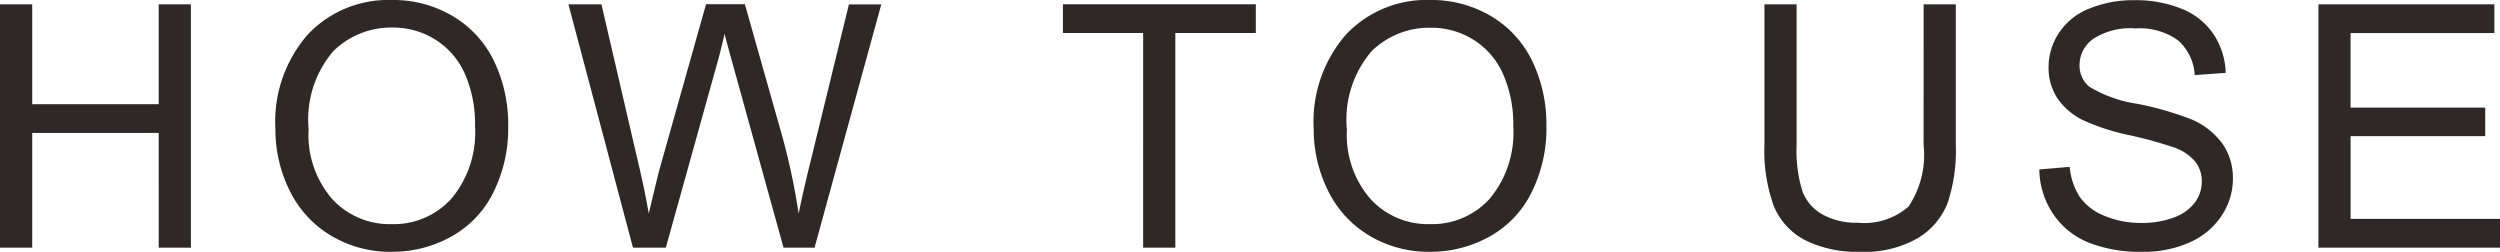
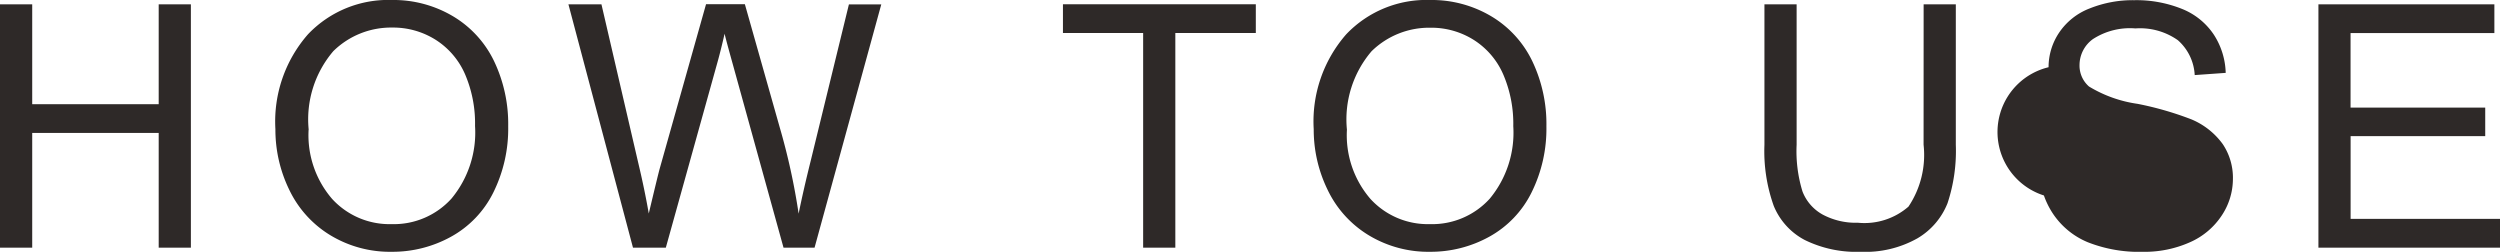
<svg xmlns="http://www.w3.org/2000/svg" width="95.607" height="9.629" viewBox="0 0 95.607 9.629">
-   <path d="M-47.632,0V-9.306H-46.4v3.821h4.837V-9.306h1.231V0h-1.231V-4.386H-46.4V0ZM-37.1-4.532A5.057,5.057,0,0,1-35.853-8.16a4.23,4.23,0,0,1,3.212-1.311,4.456,4.456,0,0,1,2.323.616A4.021,4.021,0,0,1-28.74-7.138a5.577,5.577,0,0,1,.543,2.5,5.483,5.483,0,0,1-.571,2.533A3.9,3.9,0,0,1-30.387-.416a4.625,4.625,0,0,1-2.26.574A4.4,4.4,0,0,1-35-.476a4.085,4.085,0,0,1-1.568-1.733A5.252,5.252,0,0,1-37.1-4.532Zm1.27.019a3.728,3.728,0,0,0,.9,2.65A2.975,2.975,0,0,0-32.653-.9a2.971,2.971,0,0,0,2.288-.978,3.953,3.953,0,0,0,.9-2.774,4.767,4.767,0,0,0-.384-1.984,2.951,2.951,0,0,0-1.124-1.314,3.046,3.046,0,0,0-1.66-.467,3.149,3.149,0,0,0-2.25.9A4.012,4.012,0,0,0-35.827-4.513ZM-23.425,0l-2.469-9.306h1.263l1.416,6.1q.229.958.394,1.9.355-1.492.419-1.72l1.771-6.284h1.485l1.333,4.71A24.955,24.955,0,0,1-17.09-1.3q.178-.882.463-2.025l1.46-5.979h1.238L-16.481,0h-1.187l-1.961-7.09q-.248-.889-.292-1.092-.146.641-.273,1.092L-22.169,0Zm19.51,0V-8.208H-6.982v-1.1H.394v1.1H-2.684V0ZM2.608-4.532A5.057,5.057,0,0,1,3.852-8.16,4.23,4.23,0,0,1,7.064-9.471a4.456,4.456,0,0,1,2.323.616,4.021,4.021,0,0,1,1.577,1.717,5.577,5.577,0,0,1,.543,2.5,5.483,5.483,0,0,1-.571,2.533A3.9,3.9,0,0,1,9.318-.416a4.625,4.625,0,0,1-2.26.574A4.4,4.4,0,0,1,4.709-.476,4.085,4.085,0,0,1,3.141-2.209,5.252,5.252,0,0,1,2.608-4.532Zm1.27.019a3.728,3.728,0,0,0,.9,2.65A2.975,2.975,0,0,0,7.051-.9,2.971,2.971,0,0,0,9.34-1.873a3.953,3.953,0,0,0,.9-2.774A4.767,4.767,0,0,0,9.854-6.63,2.951,2.951,0,0,0,8.73-7.944a3.046,3.046,0,0,0-1.66-.467,3.149,3.149,0,0,0-2.25.9A4.012,4.012,0,0,0,3.878-4.513ZM25.933-9.306h1.231v5.376A6.363,6.363,0,0,1,26.847-1.7,2.718,2.718,0,0,1,25.7-.359a4.057,4.057,0,0,1-2.174.517,4.468,4.468,0,0,1-2.139-.451A2.573,2.573,0,0,1,20.2-1.6a6.216,6.216,0,0,1-.355-2.333V-9.306h1.231v5.37A5.235,5.235,0,0,0,21.3-2.149a1.711,1.711,0,0,0,.774.885,2.686,2.686,0,0,0,1.343.311,2.566,2.566,0,0,0,1.936-.616,3.547,3.547,0,0,0,.578-2.368ZM30.356-2.99l1.162-.1A2.565,2.565,0,0,0,31.9-1.946a2.1,2.1,0,0,0,.936.724,3.546,3.546,0,0,0,1.428.276,3.422,3.422,0,0,0,1.244-.209,1.726,1.726,0,0,0,.8-.574,1.332,1.332,0,0,0,.263-.8,1.211,1.211,0,0,0-.254-.765,1.881,1.881,0,0,0-.838-.549,16.377,16.377,0,0,0-1.657-.454,8.465,8.465,0,0,1-1.8-.581,2.519,2.519,0,0,1-.993-.866A2.124,2.124,0,0,1,30.711-6.9a2.365,2.365,0,0,1,.4-1.317,2.476,2.476,0,0,1,1.168-.93,4.431,4.431,0,0,1,1.708-.317,4.665,4.665,0,0,1,1.825.333,2.632,2.632,0,0,1,1.216.981,2.817,2.817,0,0,1,.457,1.466L36.3-6.6a1.905,1.905,0,0,0-.644-1.333,2.508,2.508,0,0,0-1.622-.451,2.6,2.6,0,0,0-1.628.409,1.228,1.228,0,0,0-.511.987,1.058,1.058,0,0,0,.362.825,4.9,4.9,0,0,0,1.857.663,12.281,12.281,0,0,1,2.06.594,2.821,2.821,0,0,1,1.2.949,2.312,2.312,0,0,1,.387,1.323,2.531,2.531,0,0,1-.425,1.4A2.8,2.8,0,0,1,36.116-.206a4.257,4.257,0,0,1-1.793.365,5.354,5.354,0,0,1-2.117-.368,2.965,2.965,0,0,1-1.339-1.108A3.141,3.141,0,0,1,30.356-2.99ZM41.031,0V-9.306h6.729v1.1h-5.5v2.85H47.41v1.092H42.262V-1.1h5.713V0Z" transform="translate(47.632 9.471)" fill="#2e2928" />
+   <path d="M-47.632,0V-9.306H-46.4v3.821h4.837V-9.306h1.231V0h-1.231V-4.386H-46.4V0ZM-37.1-4.532A5.057,5.057,0,0,1-35.853-8.16a4.23,4.23,0,0,1,3.212-1.311,4.456,4.456,0,0,1,2.323.616A4.021,4.021,0,0,1-28.74-7.138a5.577,5.577,0,0,1,.543,2.5,5.483,5.483,0,0,1-.571,2.533A3.9,3.9,0,0,1-30.387-.416a4.625,4.625,0,0,1-2.26.574A4.4,4.4,0,0,1-35-.476a4.085,4.085,0,0,1-1.568-1.733A5.252,5.252,0,0,1-37.1-4.532Zm1.27.019a3.728,3.728,0,0,0,.9,2.65A2.975,2.975,0,0,0-32.653-.9a2.971,2.971,0,0,0,2.288-.978,3.953,3.953,0,0,0,.9-2.774,4.767,4.767,0,0,0-.384-1.984,2.951,2.951,0,0,0-1.124-1.314,3.046,3.046,0,0,0-1.66-.467,3.149,3.149,0,0,0-2.25.9A4.012,4.012,0,0,0-35.827-4.513ZM-23.425,0l-2.469-9.306h1.263l1.416,6.1q.229.958.394,1.9.355-1.492.419-1.72l1.771-6.284h1.485l1.333,4.71A24.955,24.955,0,0,1-17.09-1.3q.178-.882.463-2.025l1.46-5.979h1.238L-16.481,0h-1.187l-1.961-7.09q-.248-.889-.292-1.092-.146.641-.273,1.092L-22.169,0Zm19.51,0V-8.208H-6.982v-1.1H.394v1.1H-2.684V0ZM2.608-4.532A5.057,5.057,0,0,1,3.852-8.16,4.23,4.23,0,0,1,7.064-9.471a4.456,4.456,0,0,1,2.323.616,4.021,4.021,0,0,1,1.577,1.717,5.577,5.577,0,0,1,.543,2.5,5.483,5.483,0,0,1-.571,2.533A3.9,3.9,0,0,1,9.318-.416a4.625,4.625,0,0,1-2.26.574A4.4,4.4,0,0,1,4.709-.476,4.085,4.085,0,0,1,3.141-2.209,5.252,5.252,0,0,1,2.608-4.532Zm1.27.019a3.728,3.728,0,0,0,.9,2.65A2.975,2.975,0,0,0,7.051-.9,2.971,2.971,0,0,0,9.34-1.873a3.953,3.953,0,0,0,.9-2.774A4.767,4.767,0,0,0,9.854-6.63,2.951,2.951,0,0,0,8.73-7.944a3.046,3.046,0,0,0-1.66-.467,3.149,3.149,0,0,0-2.25.9A4.012,4.012,0,0,0,3.878-4.513ZM25.933-9.306h1.231v5.376A6.363,6.363,0,0,1,26.847-1.7,2.718,2.718,0,0,1,25.7-.359a4.057,4.057,0,0,1-2.174.517,4.468,4.468,0,0,1-2.139-.451A2.573,2.573,0,0,1,20.2-1.6a6.216,6.216,0,0,1-.355-2.333V-9.306h1.231v5.37A5.235,5.235,0,0,0,21.3-2.149a1.711,1.711,0,0,0,.774.885,2.686,2.686,0,0,0,1.343.311,2.566,2.566,0,0,0,1.936-.616,3.547,3.547,0,0,0,.578-2.368ZM30.356-2.99l1.162-.1A2.565,2.565,0,0,0,31.9-1.946A2.124,2.124,0,0,1,30.711-6.9a2.365,2.365,0,0,1,.4-1.317,2.476,2.476,0,0,1,1.168-.93,4.431,4.431,0,0,1,1.708-.317,4.665,4.665,0,0,1,1.825.333,2.632,2.632,0,0,1,1.216.981,2.817,2.817,0,0,1,.457,1.466L36.3-6.6a1.905,1.905,0,0,0-.644-1.333,2.508,2.508,0,0,0-1.622-.451,2.6,2.6,0,0,0-1.628.409,1.228,1.228,0,0,0-.511.987,1.058,1.058,0,0,0,.362.825,4.9,4.9,0,0,0,1.857.663,12.281,12.281,0,0,1,2.06.594,2.821,2.821,0,0,1,1.2.949,2.312,2.312,0,0,1,.387,1.323,2.531,2.531,0,0,1-.425,1.4A2.8,2.8,0,0,1,36.116-.206a4.257,4.257,0,0,1-1.793.365,5.354,5.354,0,0,1-2.117-.368,2.965,2.965,0,0,1-1.339-1.108A3.141,3.141,0,0,1,30.356-2.99ZM41.031,0V-9.306h6.729v1.1h-5.5v2.85H47.41v1.092H42.262V-1.1h5.713V0Z" transform="translate(47.632 9.471)" fill="#2e2928" />
</svg>